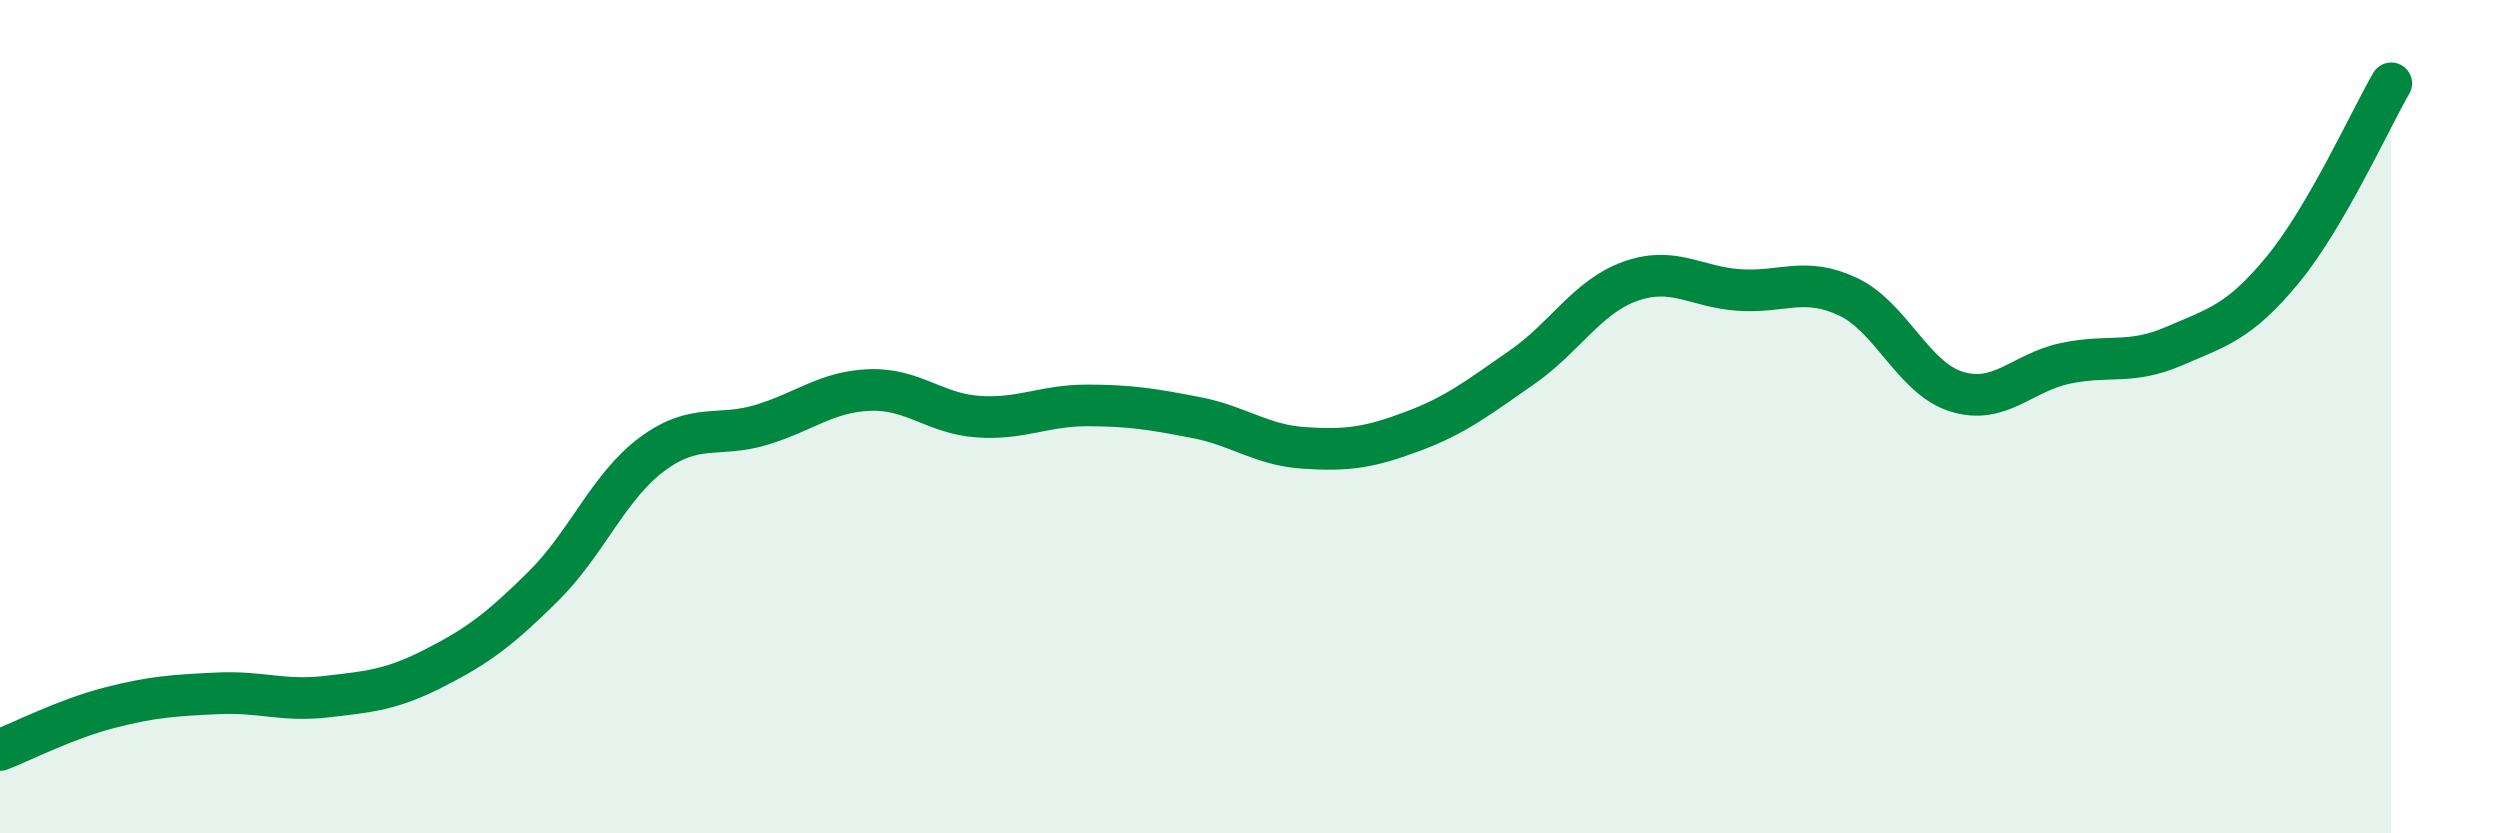
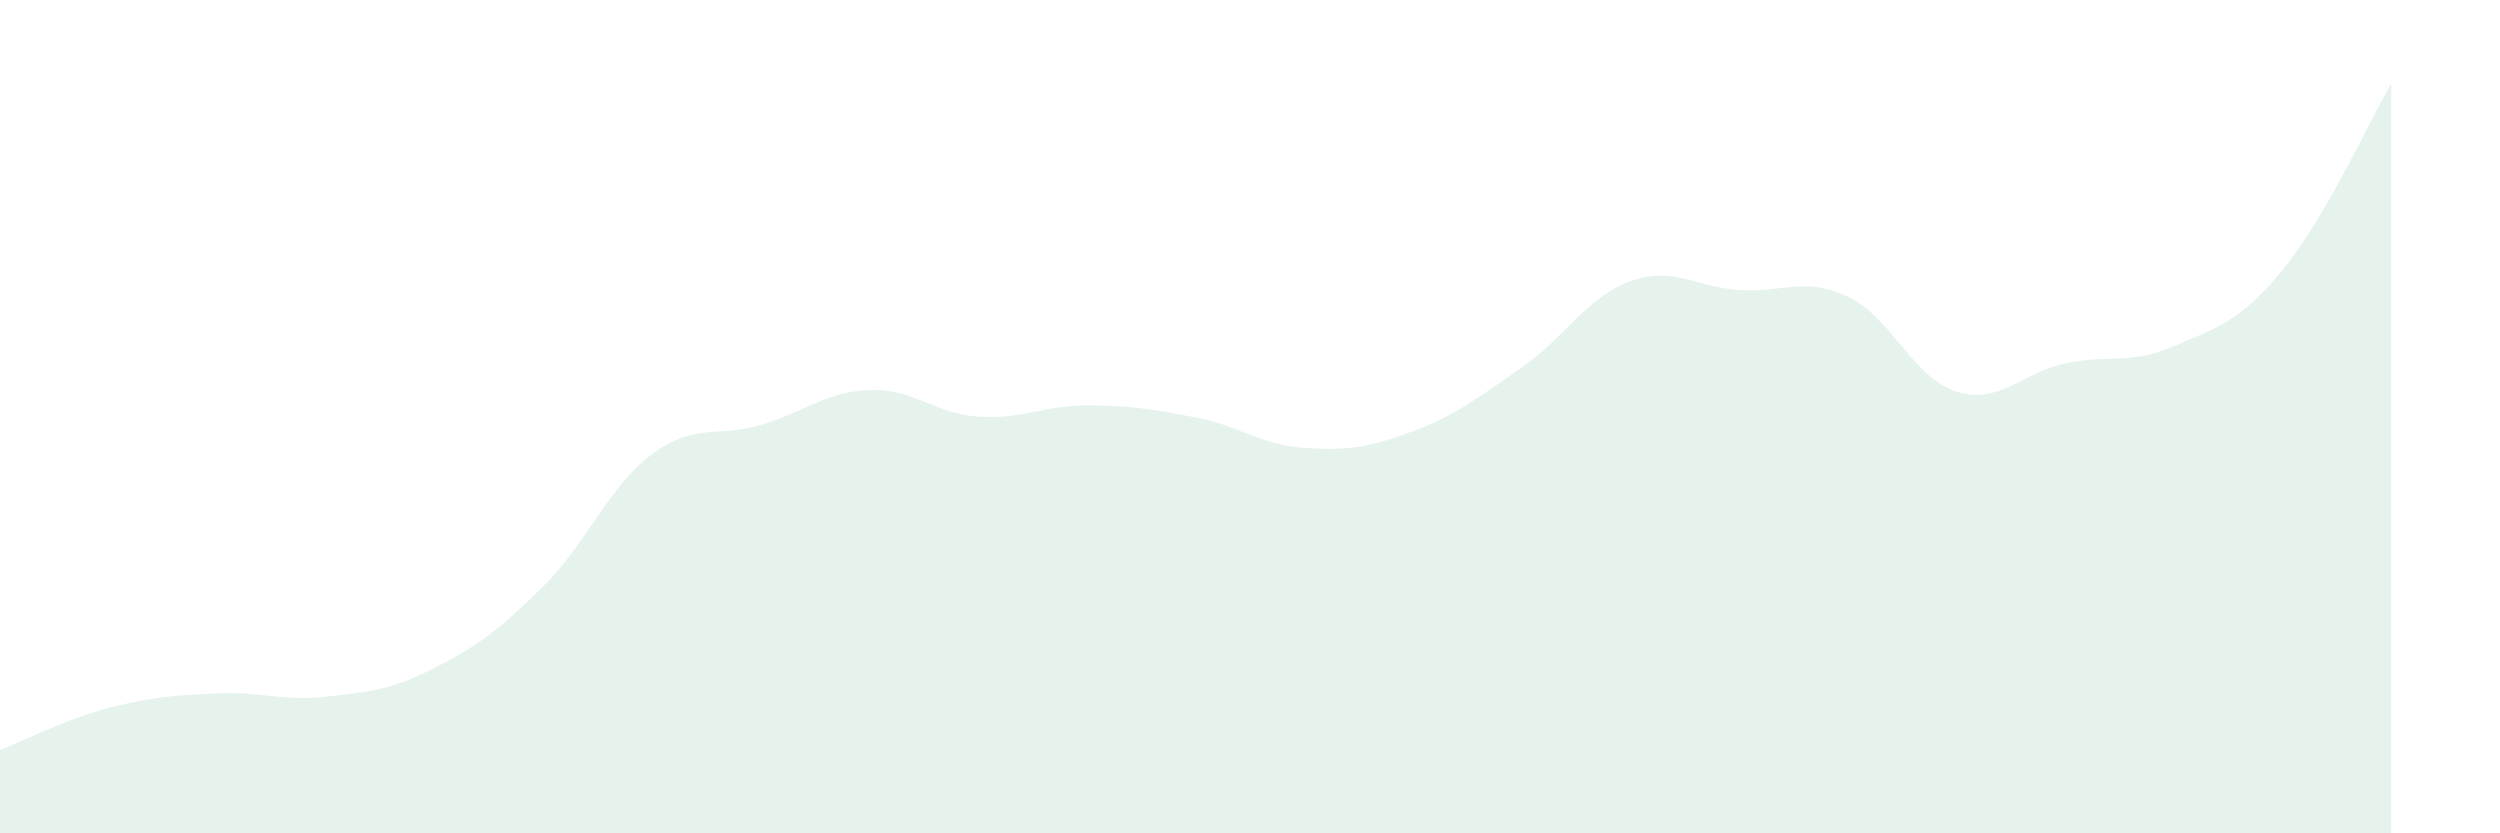
<svg xmlns="http://www.w3.org/2000/svg" width="60" height="20" viewBox="0 0 60 20">
  <path d="M 0,18 C 0.52,17.8 1.57,17.26 2.61,16.99 C 3.65,16.72 4.18,16.69 5.22,16.64 C 6.26,16.59 6.79,16.84 7.83,16.72 C 8.87,16.6 9.39,16.56 10.43,16.03 C 11.47,15.5 12,15.1 13.04,14.07 C 14.08,13.04 14.61,11.67 15.65,10.9 C 16.69,10.13 17.22,10.51 18.26,10.2 C 19.3,9.89 19.83,9.4 20.87,9.36 C 21.91,9.32 22.44,9.93 23.48,10 C 24.52,10.07 25.05,9.73 26.09,9.73 C 27.13,9.73 27.66,9.82 28.7,10.02 C 29.74,10.22 30.26,10.68 31.3,10.75 C 32.34,10.82 32.87,10.74 33.91,10.35 C 34.95,9.96 35.48,9.54 36.52,8.82 C 37.56,8.1 38.09,7.12 39.13,6.75 C 40.17,6.38 40.7,6.89 41.74,6.96 C 42.78,7.03 43.31,6.63 44.35,7.12 C 45.39,7.61 45.92,9.08 46.96,9.4 C 48,9.72 48.53,8.94 49.57,8.72 C 50.61,8.5 51.13,8.76 52.17,8.31 C 53.21,7.86 53.74,7.74 54.78,6.48 C 55.82,5.22 56.87,2.9 57.39,2L57.39 20L0 20Z" fill="#008740" opacity="0.1" stroke-linecap="round" stroke-linejoin="round" />
-   <path d="M 0,18 C 0.52,17.8 1.57,17.26 2.61,16.99 C 3.65,16.72 4.18,16.69 5.22,16.64 C 6.26,16.59 6.79,16.84 7.83,16.72 C 8.87,16.6 9.39,16.56 10.43,16.03 C 11.47,15.5 12,15.1 13.04,14.07 C 14.08,13.04 14.61,11.67 15.65,10.9 C 16.69,10.13 17.22,10.51 18.26,10.2 C 19.3,9.89 19.83,9.4 20.87,9.36 C 21.91,9.32 22.44,9.93 23.48,10 C 24.52,10.07 25.05,9.73 26.09,9.73 C 27.13,9.73 27.66,9.82 28.7,10.02 C 29.74,10.22 30.26,10.68 31.3,10.75 C 32.34,10.82 32.87,10.74 33.91,10.35 C 34.95,9.96 35.48,9.54 36.52,8.82 C 37.56,8.1 38.09,7.12 39.13,6.75 C 40.17,6.38 40.7,6.89 41.74,6.96 C 42.78,7.03 43.31,6.63 44.35,7.12 C 45.39,7.61 45.92,9.08 46.96,9.4 C 48,9.72 48.53,8.94 49.57,8.72 C 50.61,8.5 51.13,8.76 52.17,8.31 C 53.21,7.86 53.74,7.74 54.78,6.48 C 55.82,5.22 56.87,2.9 57.39,2" stroke="#008740" stroke-width="1" fill="none" stroke-linecap="round" stroke-linejoin="round" />
</svg>